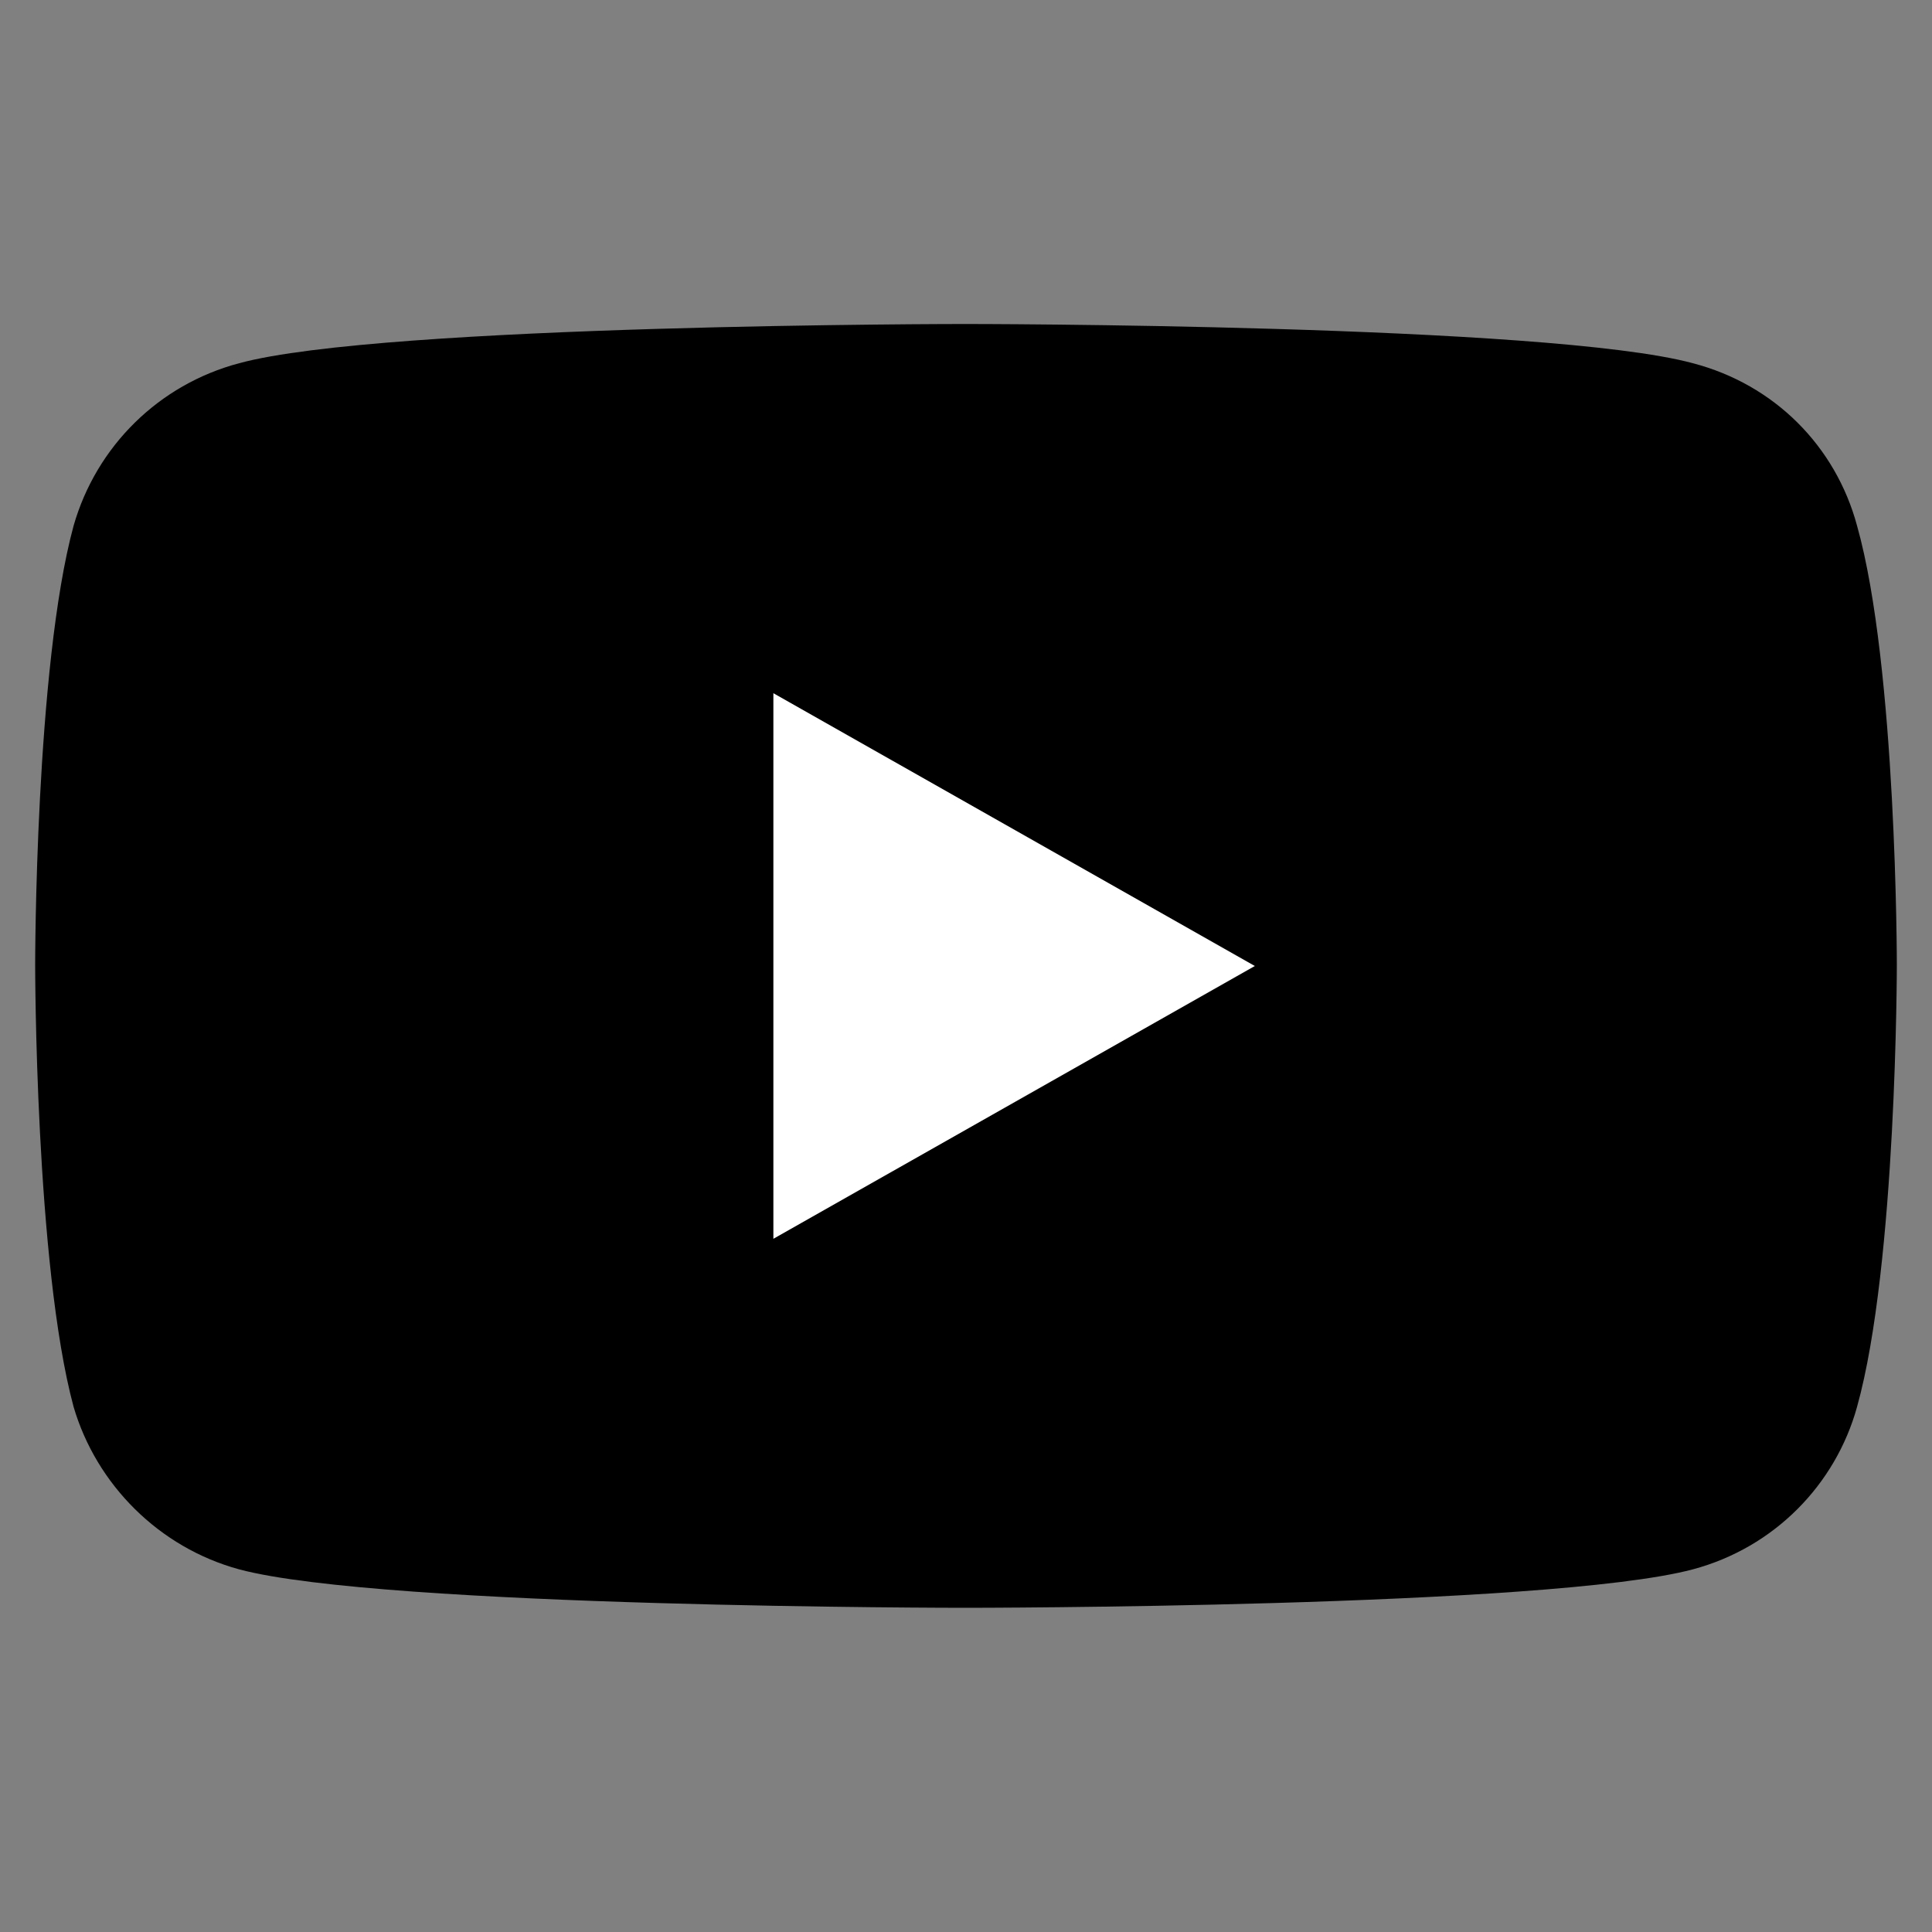
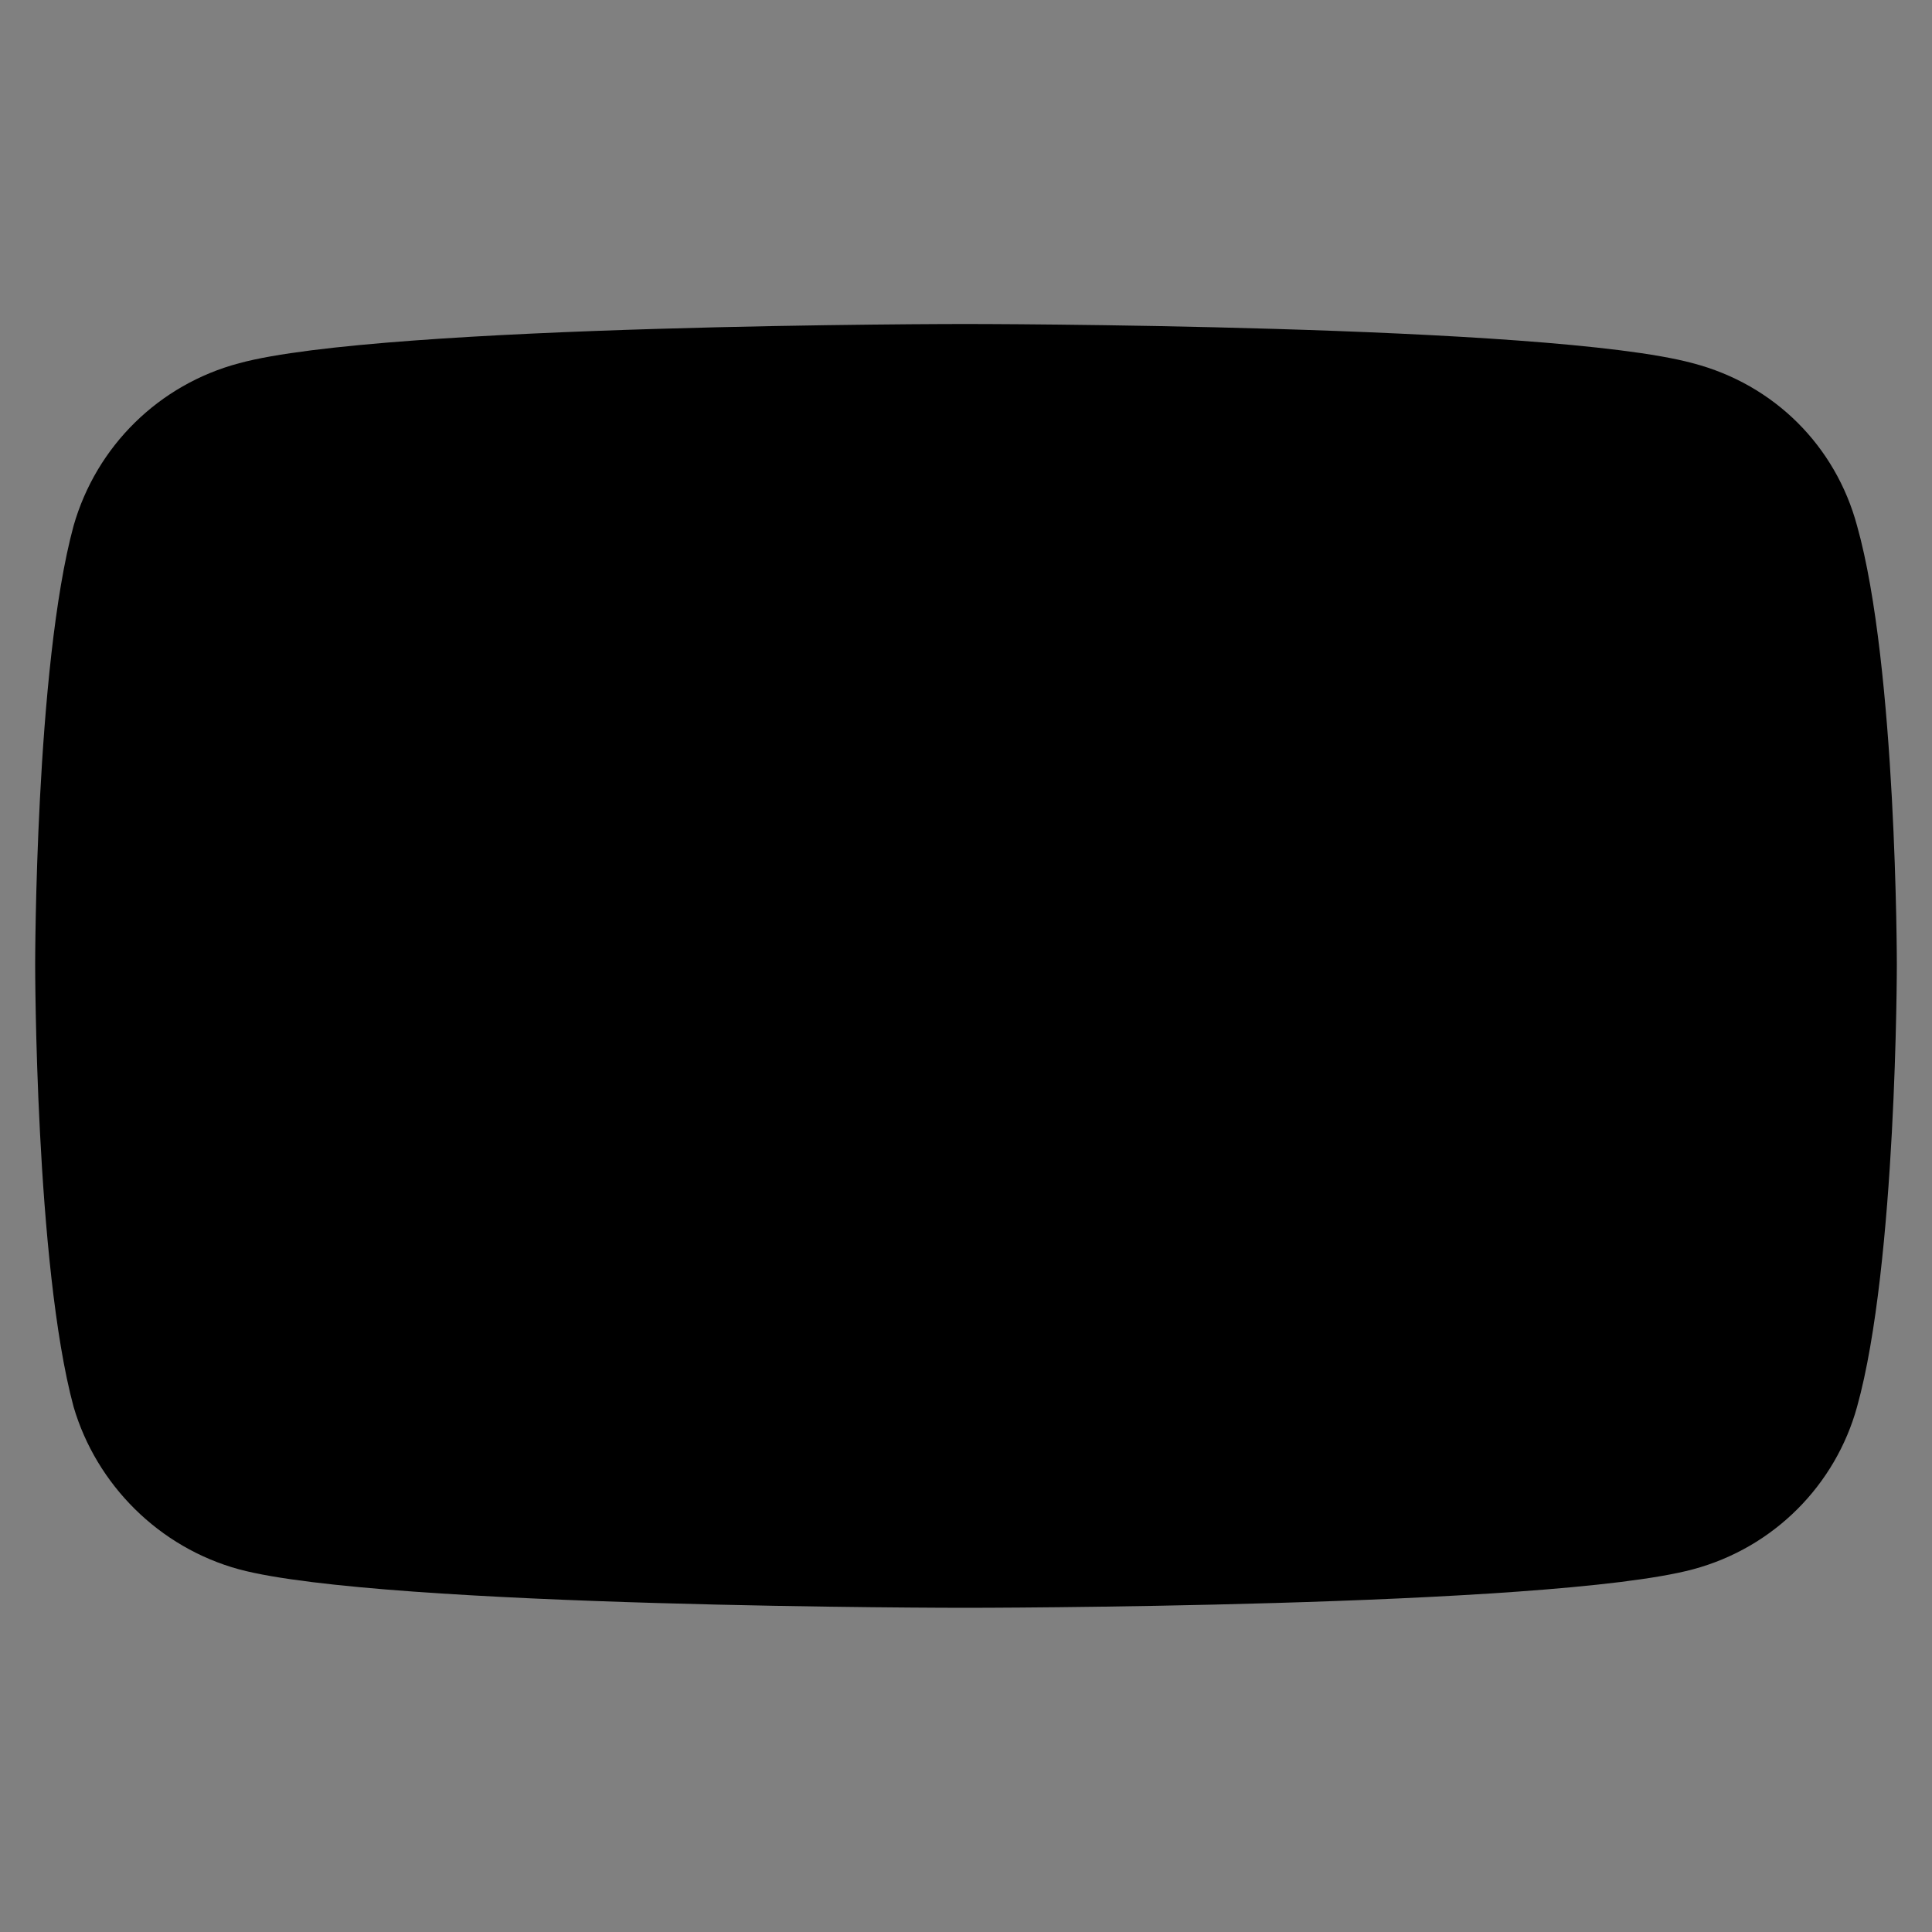
<svg xmlns="http://www.w3.org/2000/svg" id="Ebene_1" data-name="Ebene 1" viewBox="0 0 100 100">
  <rect x="0" y="0" width="100" height="100" fill="#808080" stroke="none" />
  <defs>
    <style>
      .cls-1 {
        fill: #fff;
      }
    </style>
  </defs>
  <g id="g2366">
    <path id="path1412" d="M49.95,83.22s30.18,0,37.67-1.99c4.22-1.13,7.39-4.39,8.5-8.41,2.06-7.38,2.06-22.89,2.06-22.89,0,0,0-15.42-2.06-22.72-1.11-4.12-4.28-7.31-8.5-8.41-7.49-2.03-37.67-2.03-37.67-2.03,0,0-30.11,0-37.57,2.03-4.15,1.1-7.39,4.29-8.57,8.41-1.99,7.31-1.99,22.72-1.99,22.72,0,0,0,15.52,1.99,22.89,1.18,4.02,4.42,7.28,8.57,8.41,7.45,1.99,37.57,1.99,37.57,1.99h0Z" />
-     <path id="path1414" class="cls-1" d="M64.95,50l-24.92-14.12v28.24l24.92-14.12Z" />
  </g>
</svg>